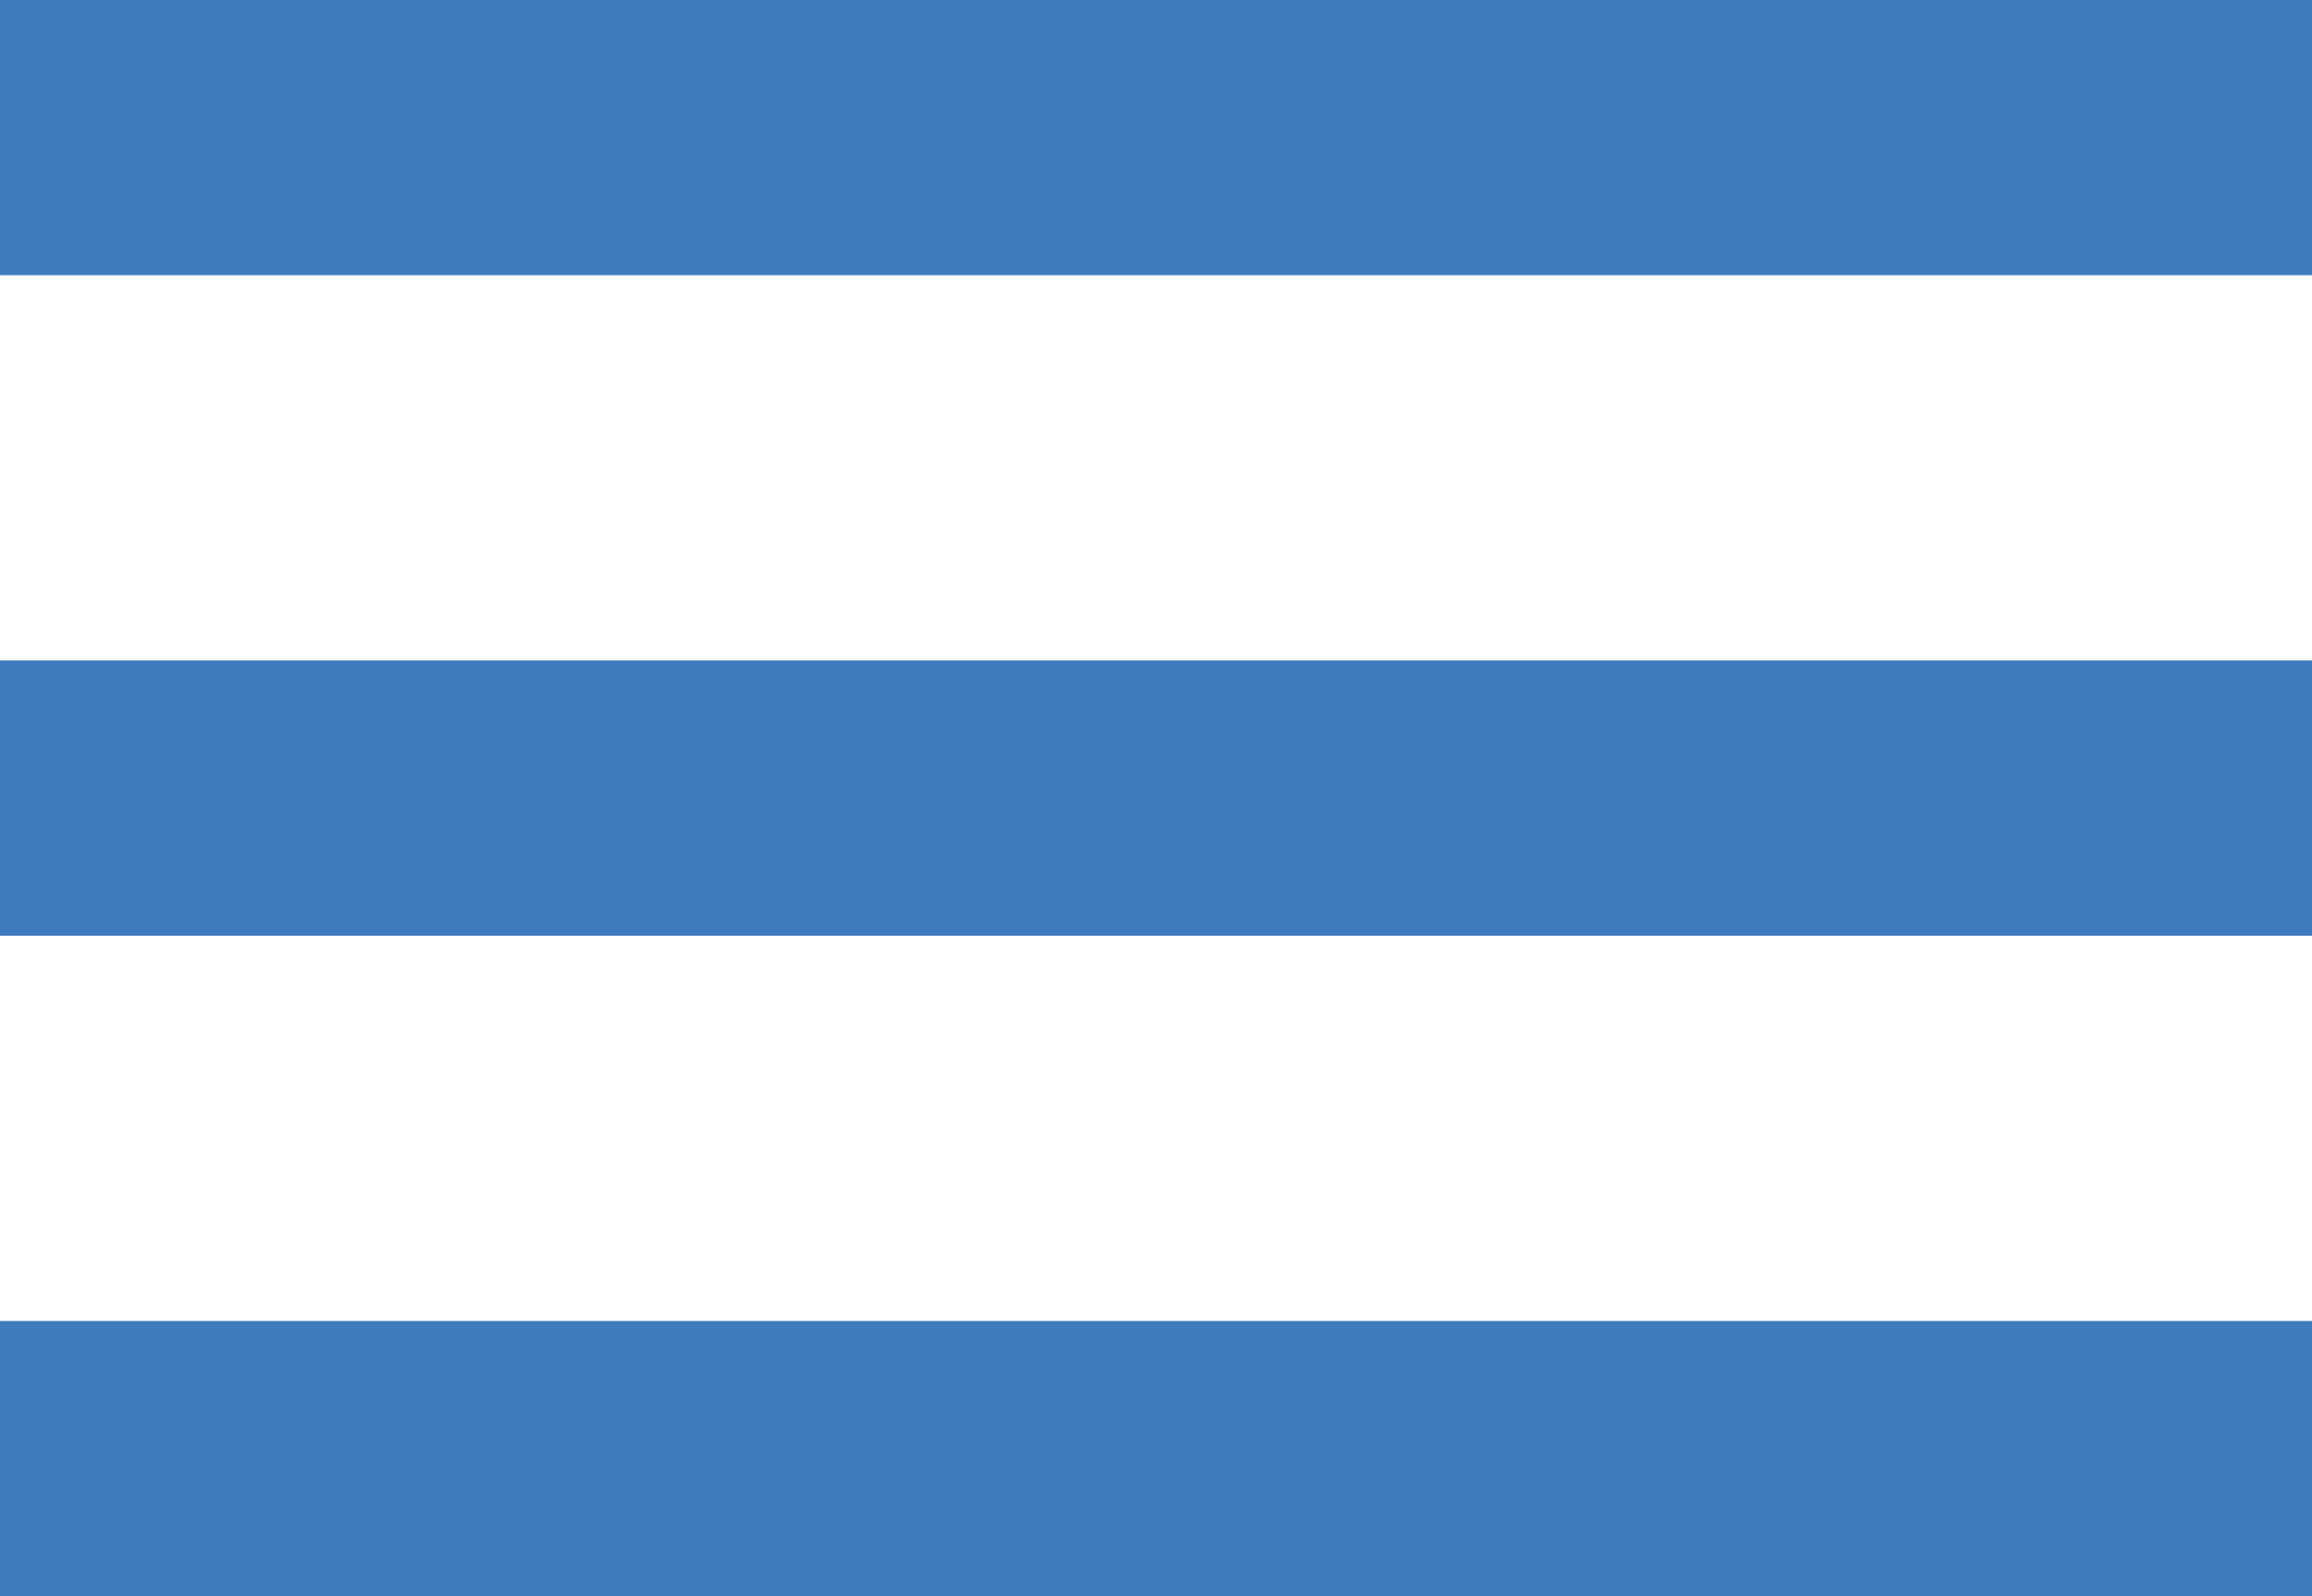
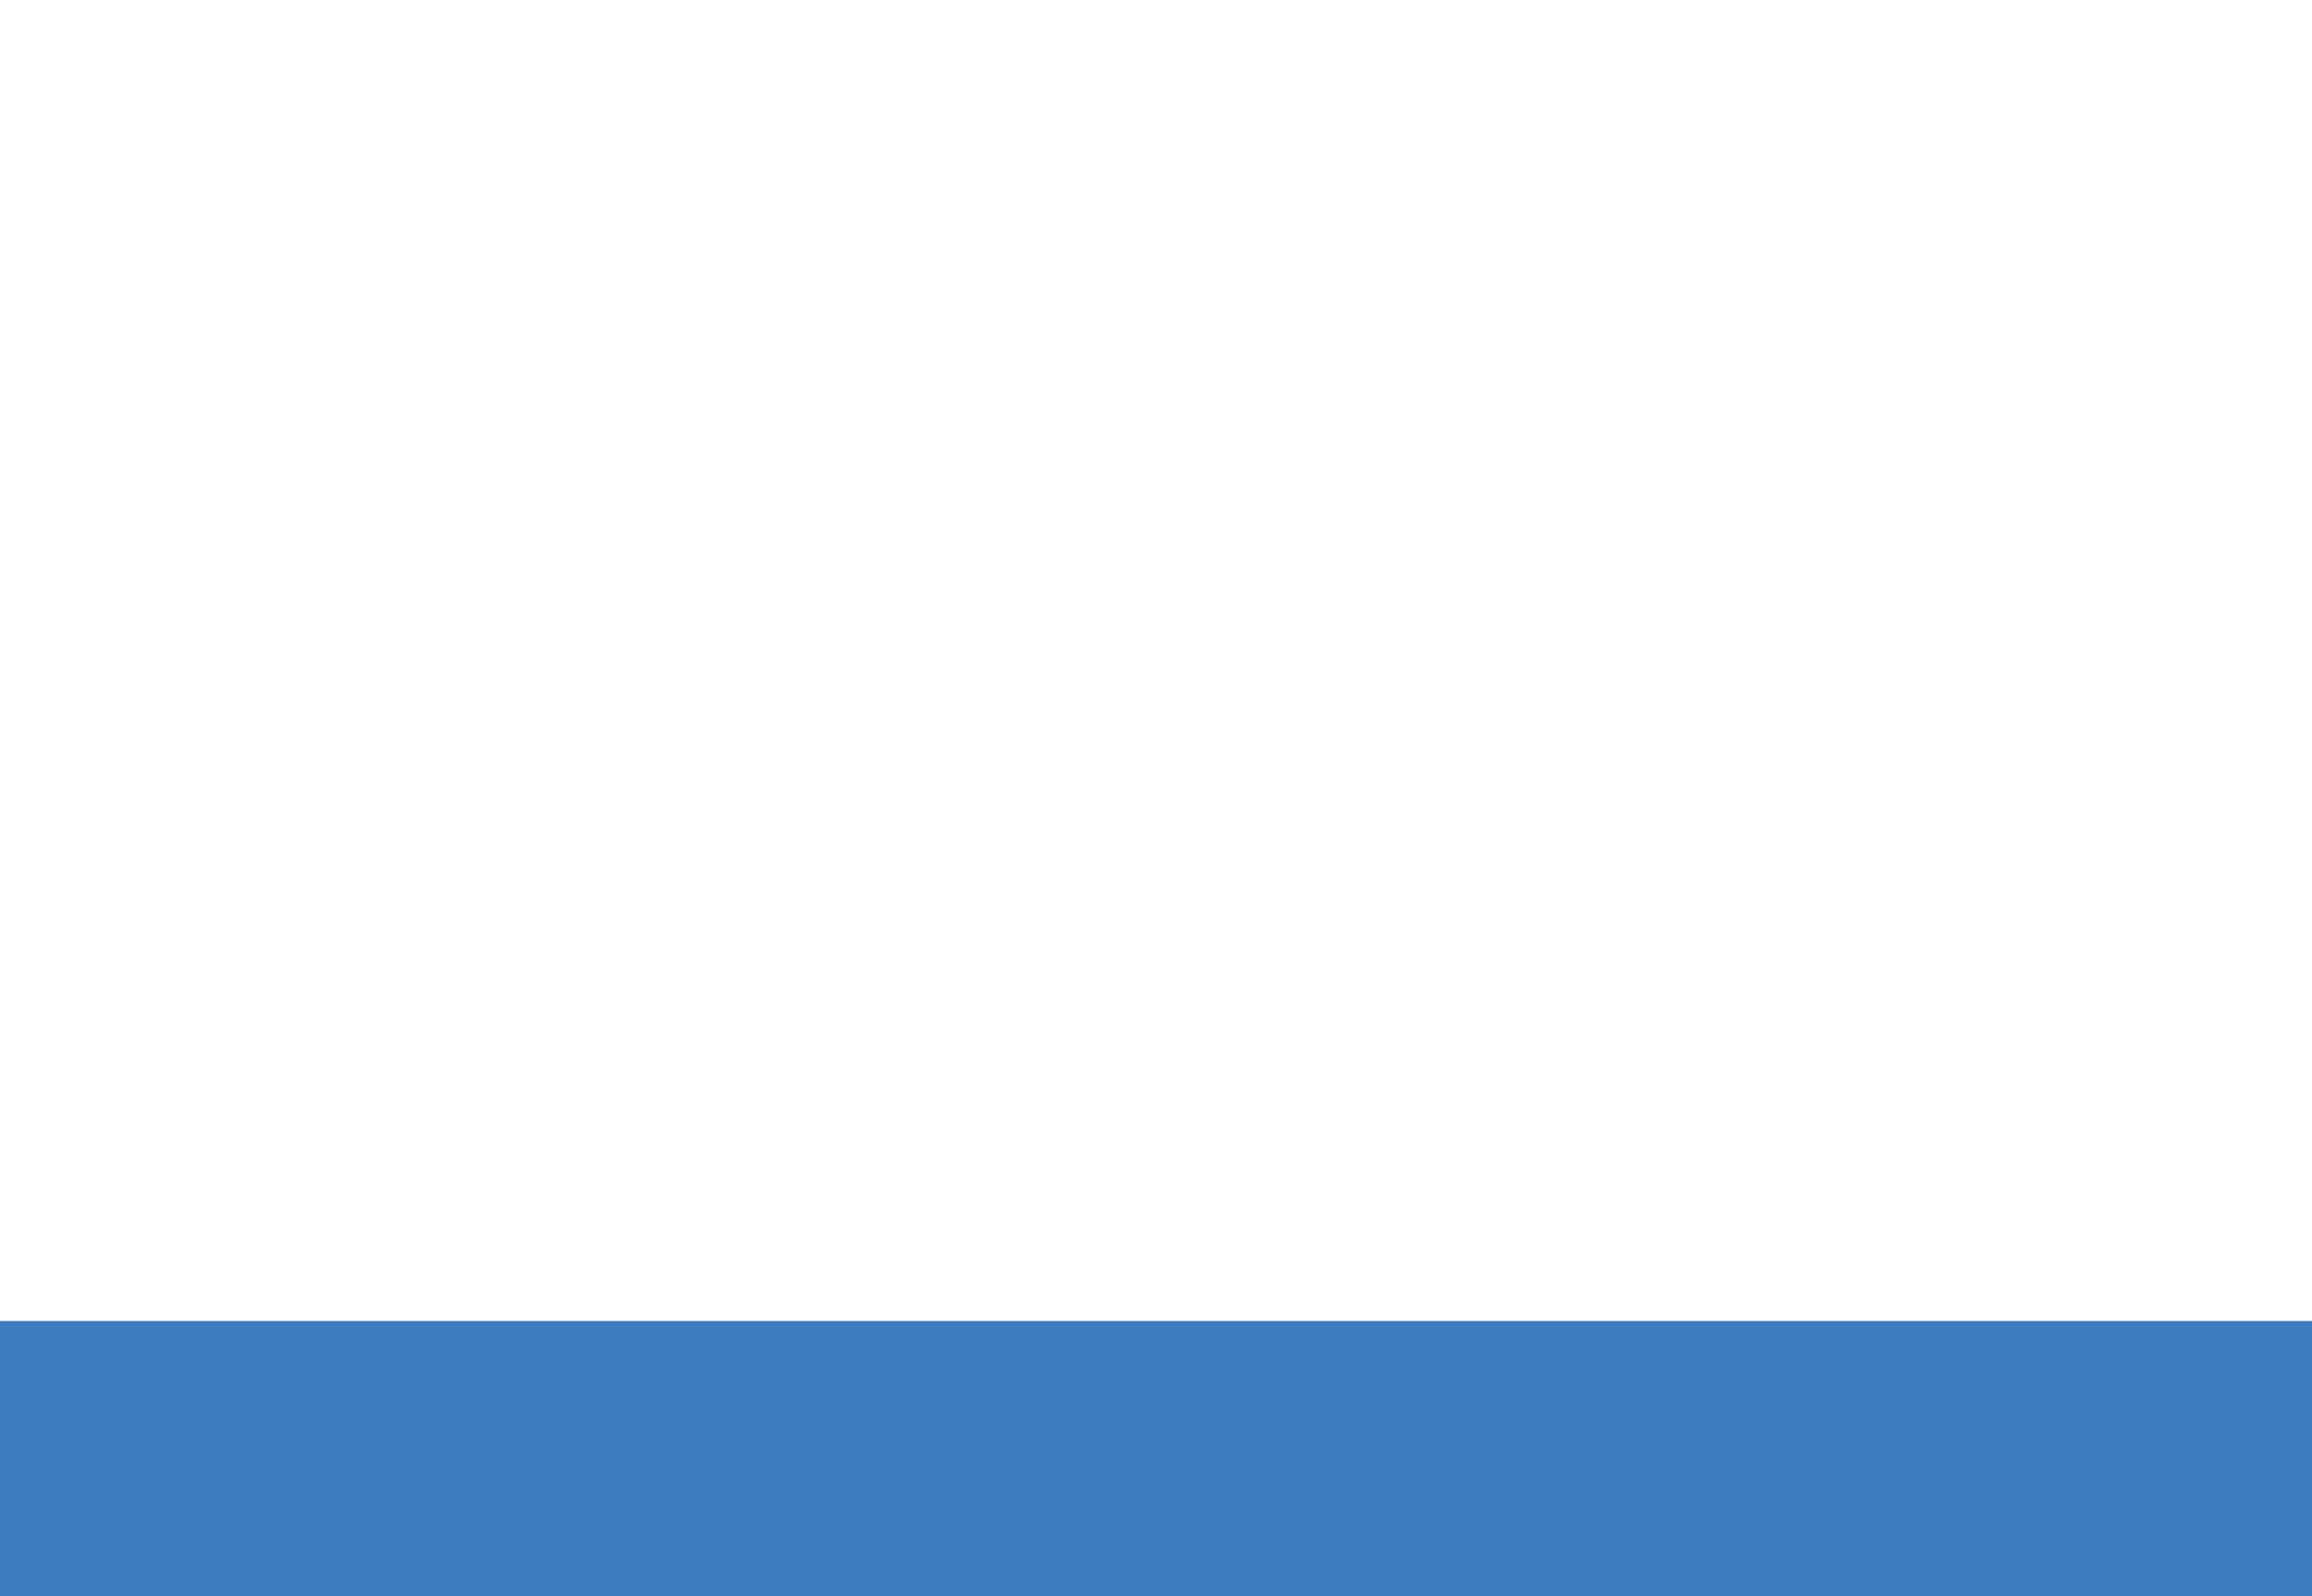
<svg xmlns="http://www.w3.org/2000/svg" version="1.1" viewBox="0 0 16.8 11.6">
  <defs>
    <style>
      .cls-1 {
        fill: none;
        stroke: #3f7cbf;
        stroke-width: 2px;
      }
    </style>
  </defs>
  <g>
    <g id="Layer_1">
      <g id="Group_326">
        <g id="Group_211">
-           <line id="Line_1" class="cls-1" y1="1" x2="16.8" y2="1" />
-           <line id="Line_2" class="cls-1" y1="5.8" x2="16.8" y2="5.8" />
          <line id="Line_3" class="cls-1" y1="10.6" x2="16.8" y2="10.6" />
        </g>
      </g>
    </g>
  </g>
</svg>